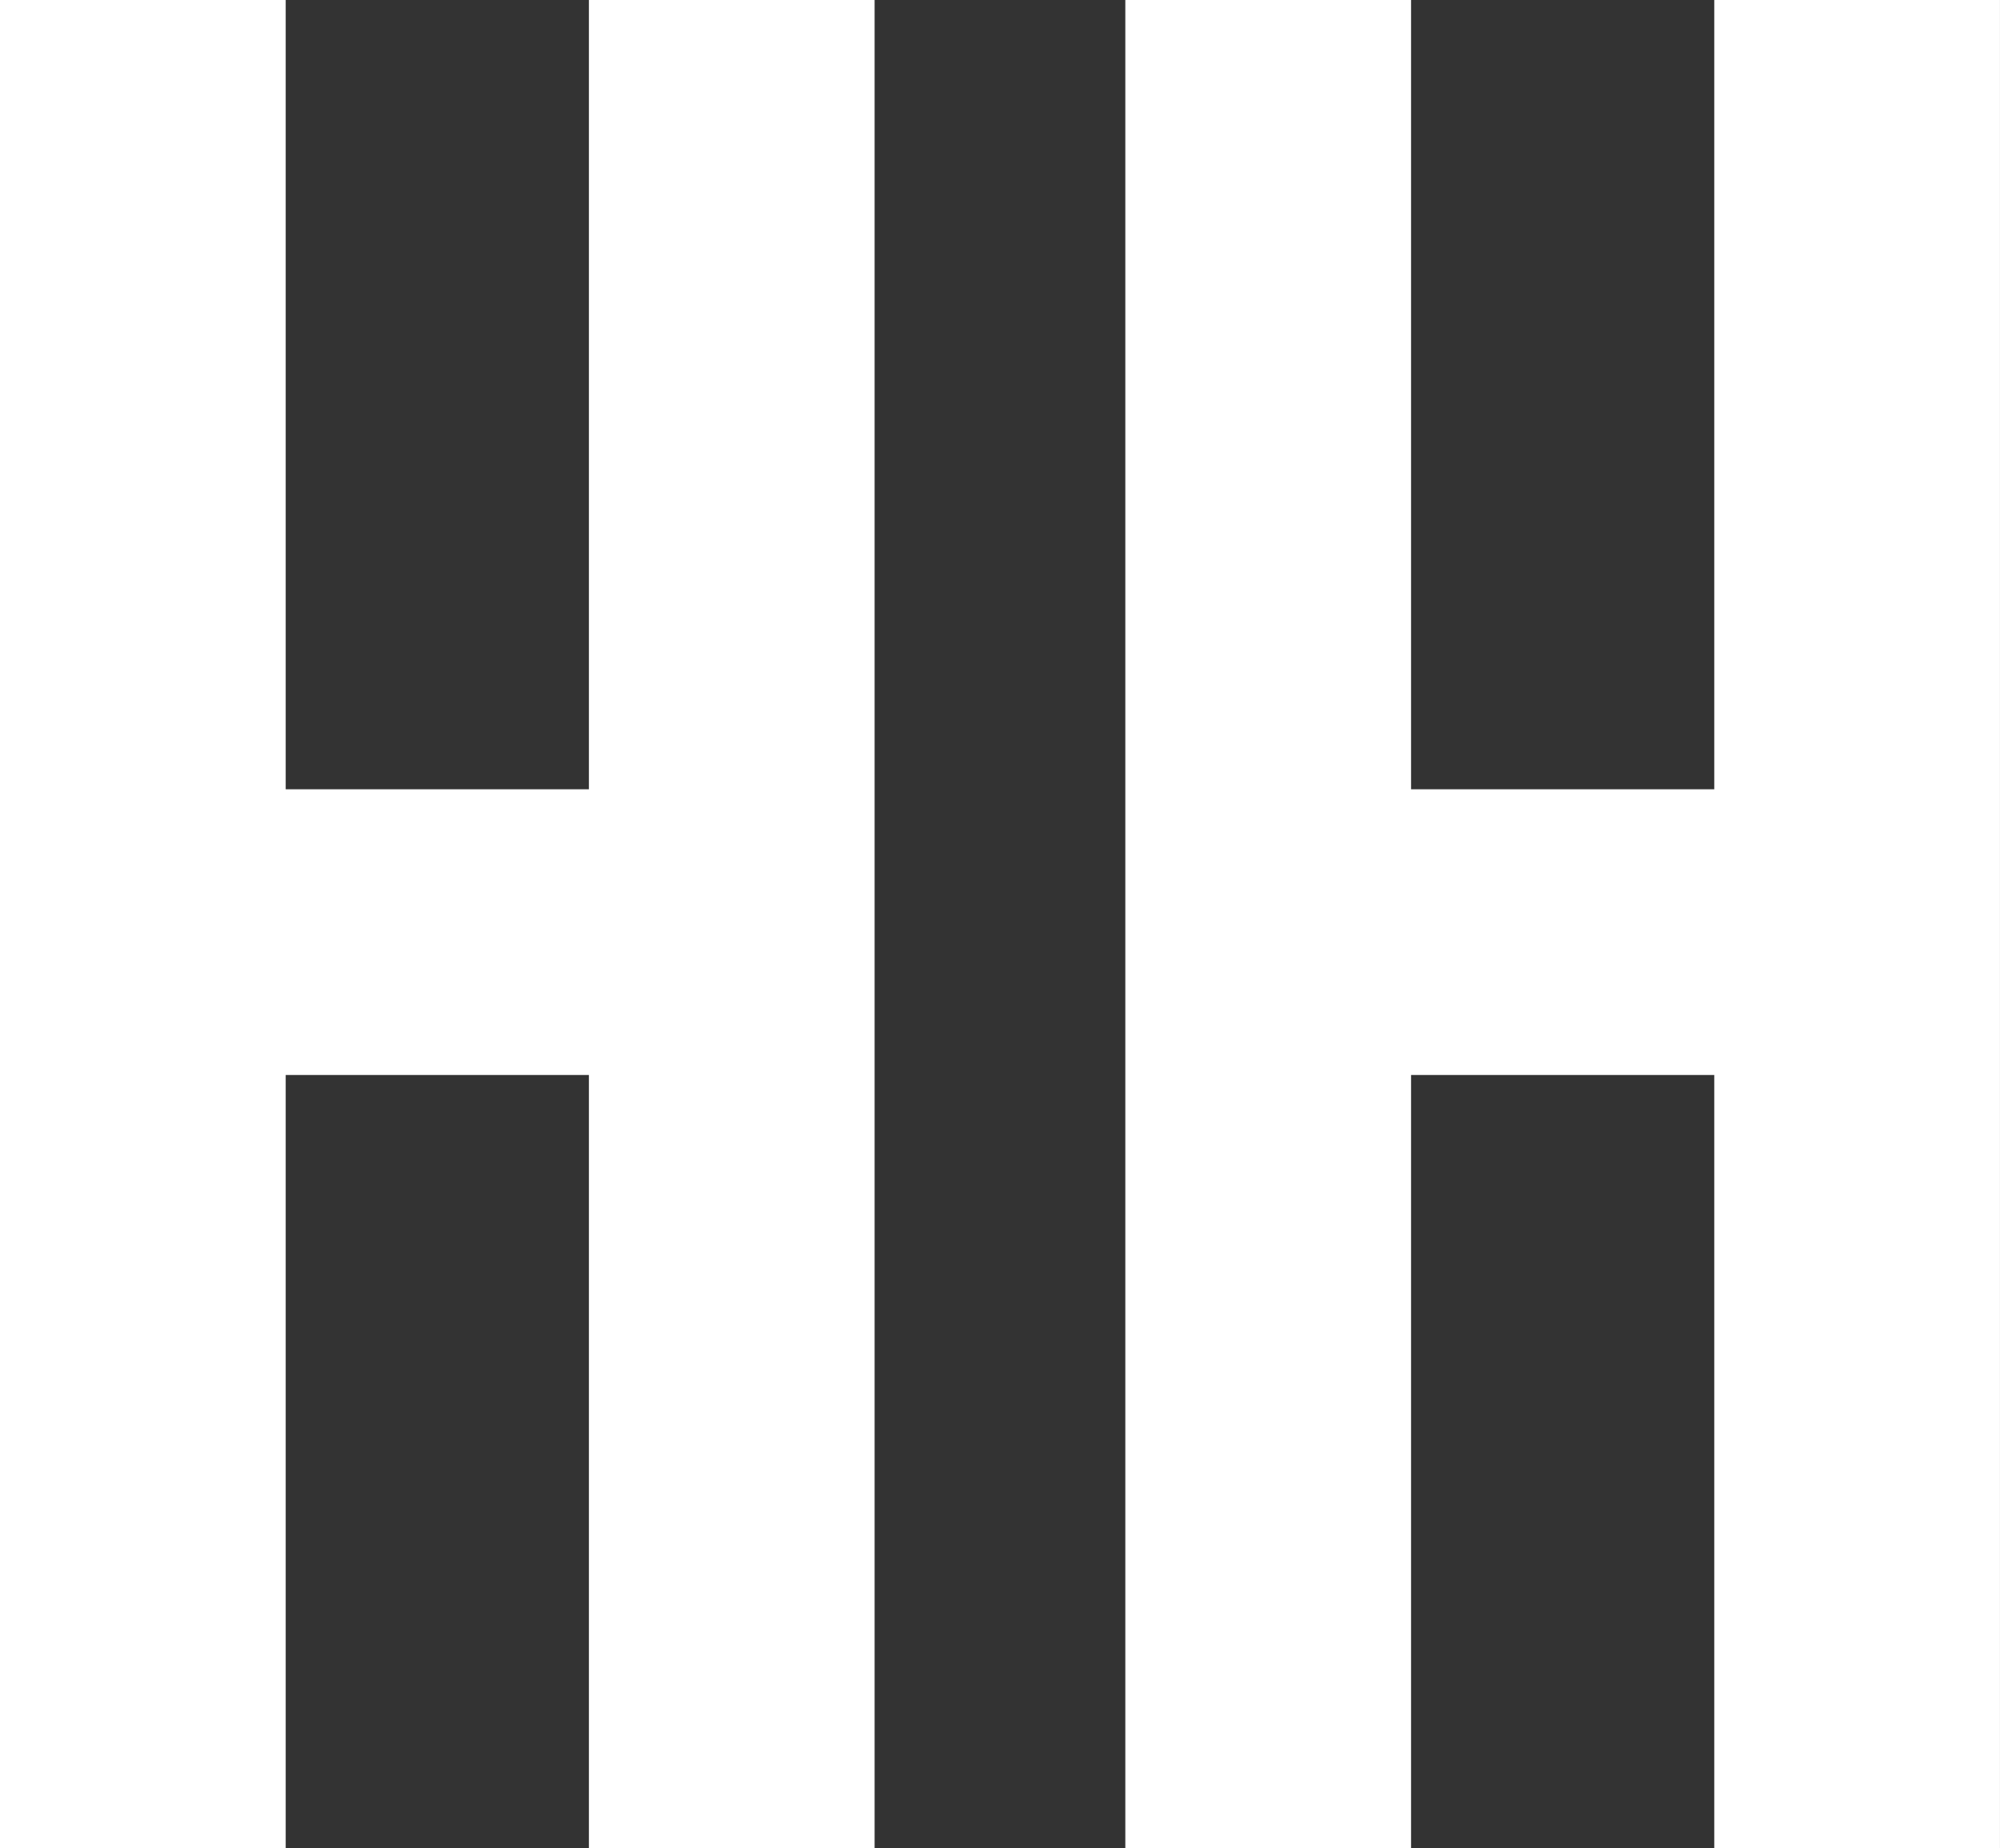
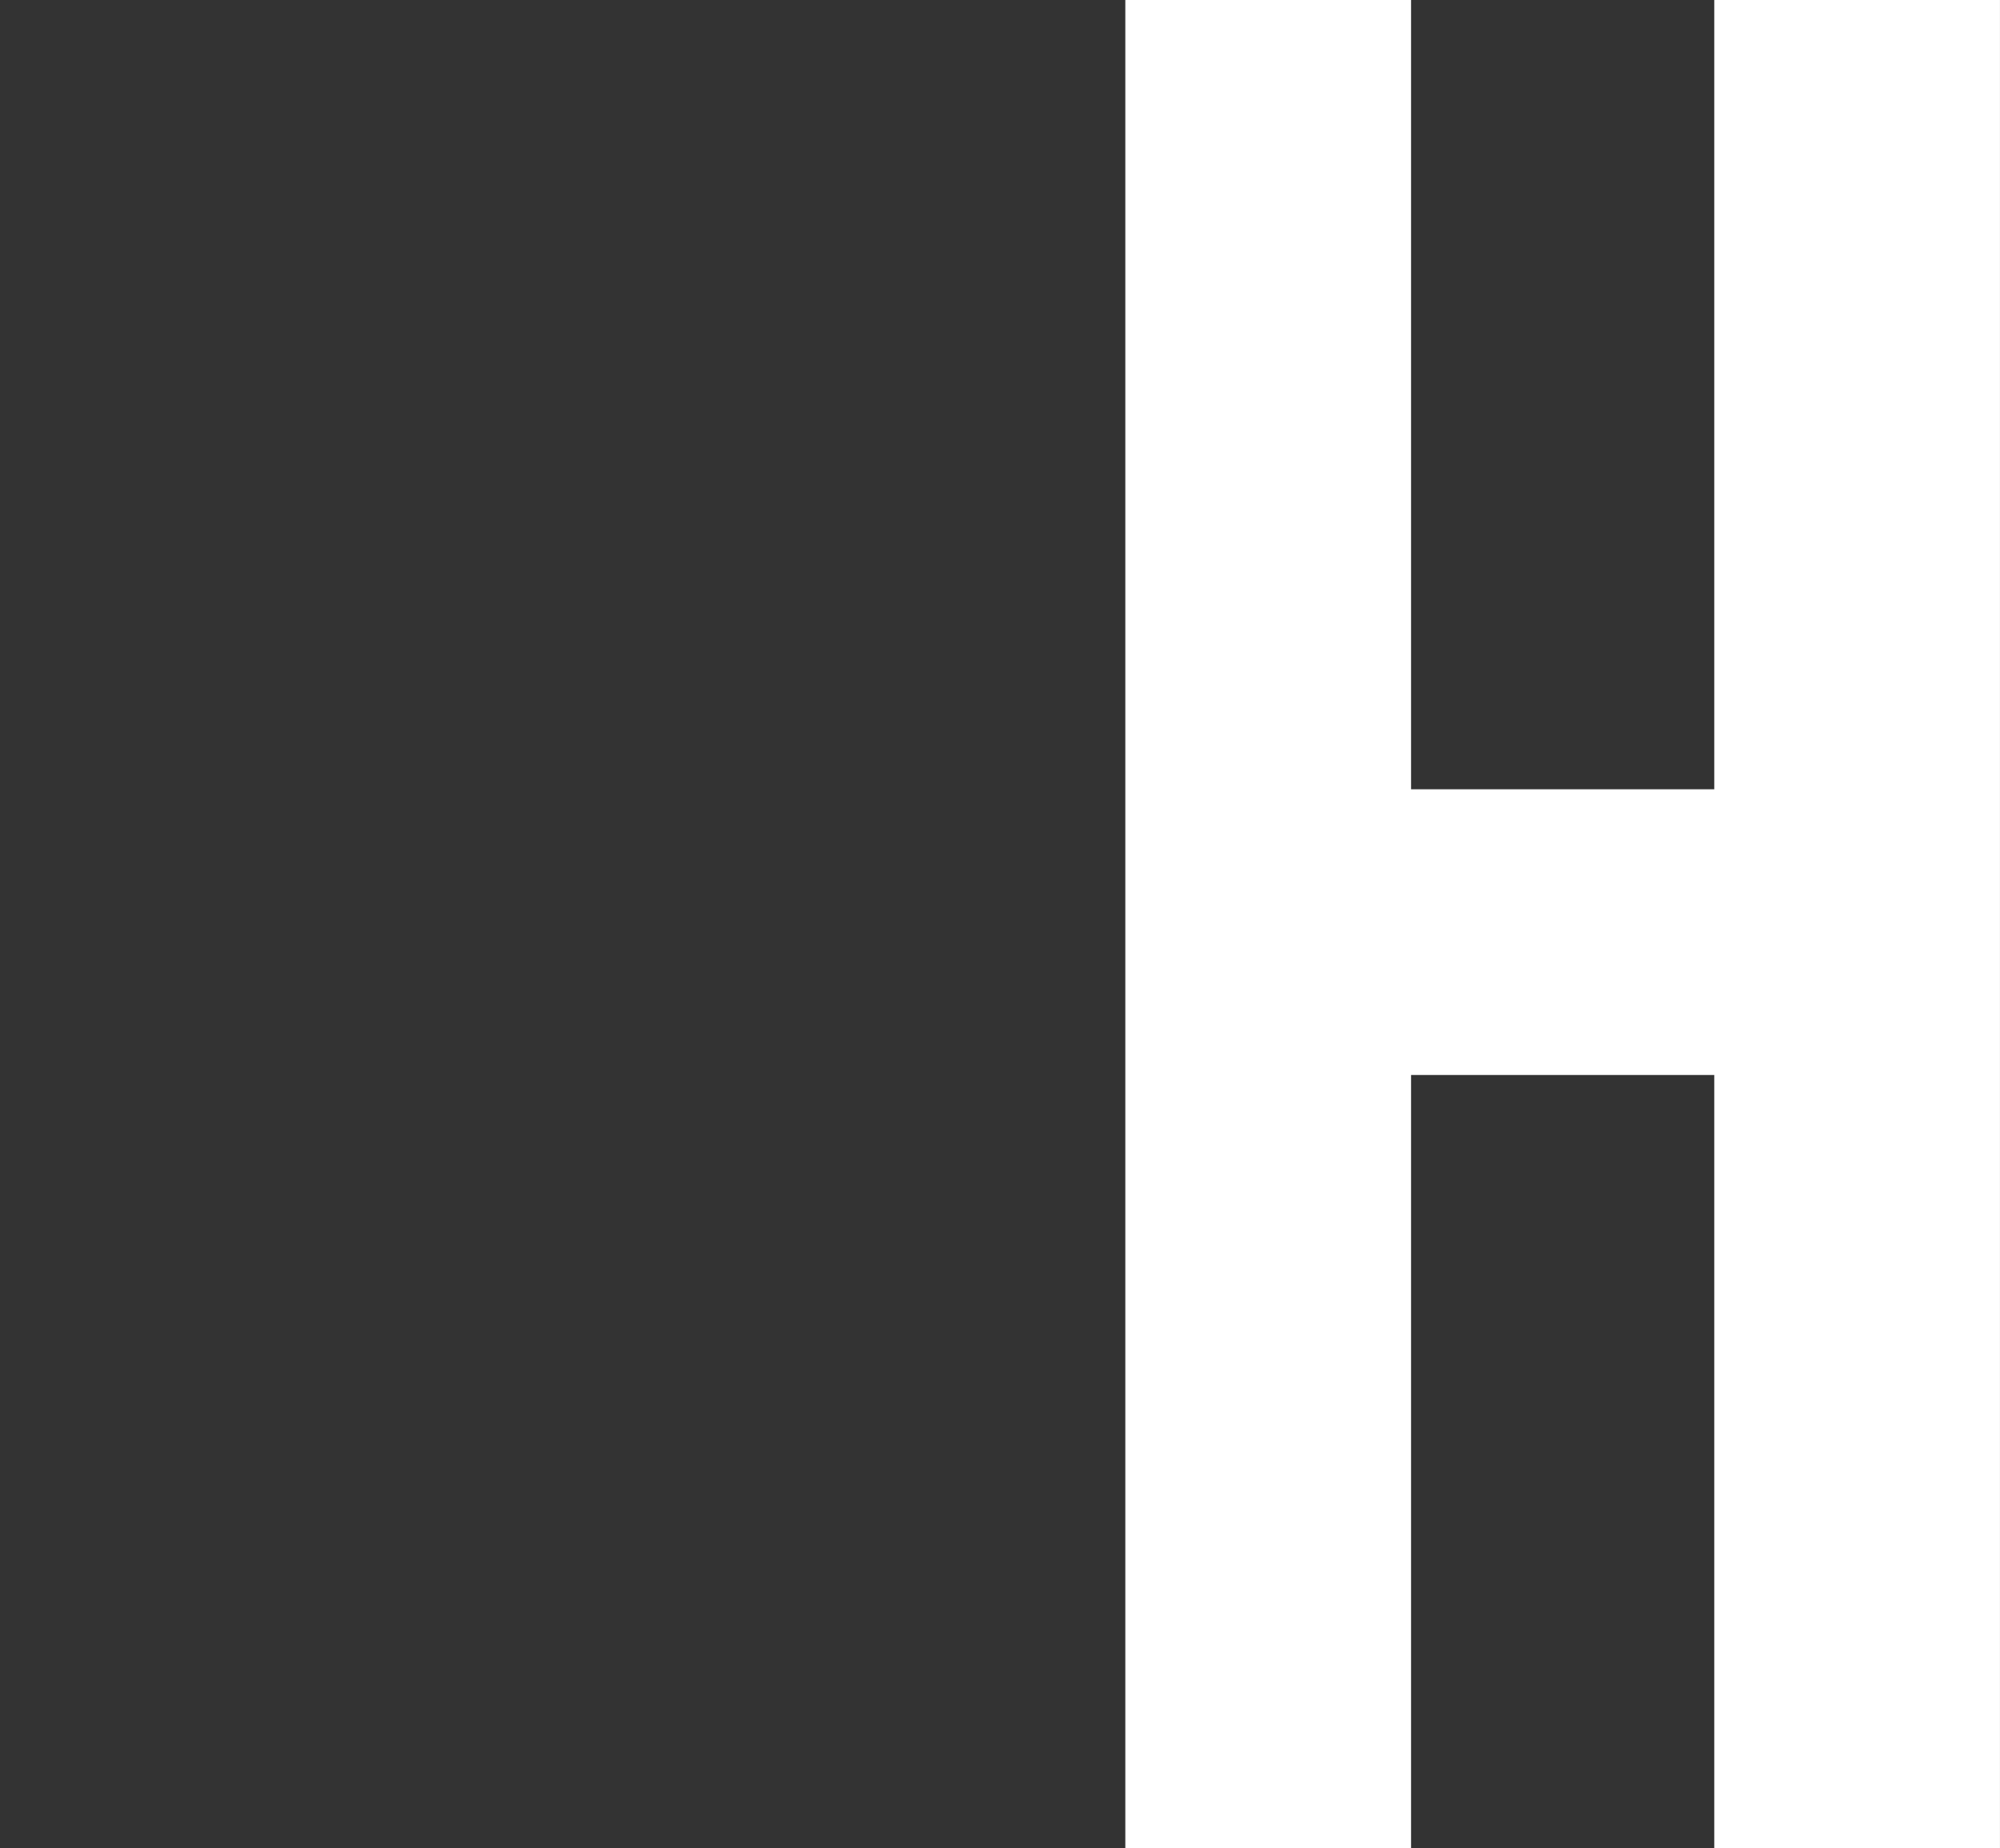
<svg xmlns="http://www.w3.org/2000/svg" width="59.089" height="54.61" viewBox="0 0 59.089 54.61">
  <rect x="0" y="0" width="59.089" height="54.61" fill="#333333" stroke="none" />
  <g id="Group_722" data-name="Group 722" transform="translate(-418.312 -381.262)">
-     <path id="Path_640" data-name="Path 640" d="M435.711,404.581h-8.958V381.262h-8.441v54.61h8.441v-22.85h8.958v22.85h8.441v-54.61h-8.441Z" transform="translate(0 0)" fill="#fff" />
    <path id="Path_641" data-name="Path 641" d="M442.822,381.262v23.319h-8.958V381.262h-8.442v54.61h8.442v-22.85h8.958v22.85h8.441v-54.61Z" transform="translate(26.137 0)" fill="#fff" />
  </g>
</svg>